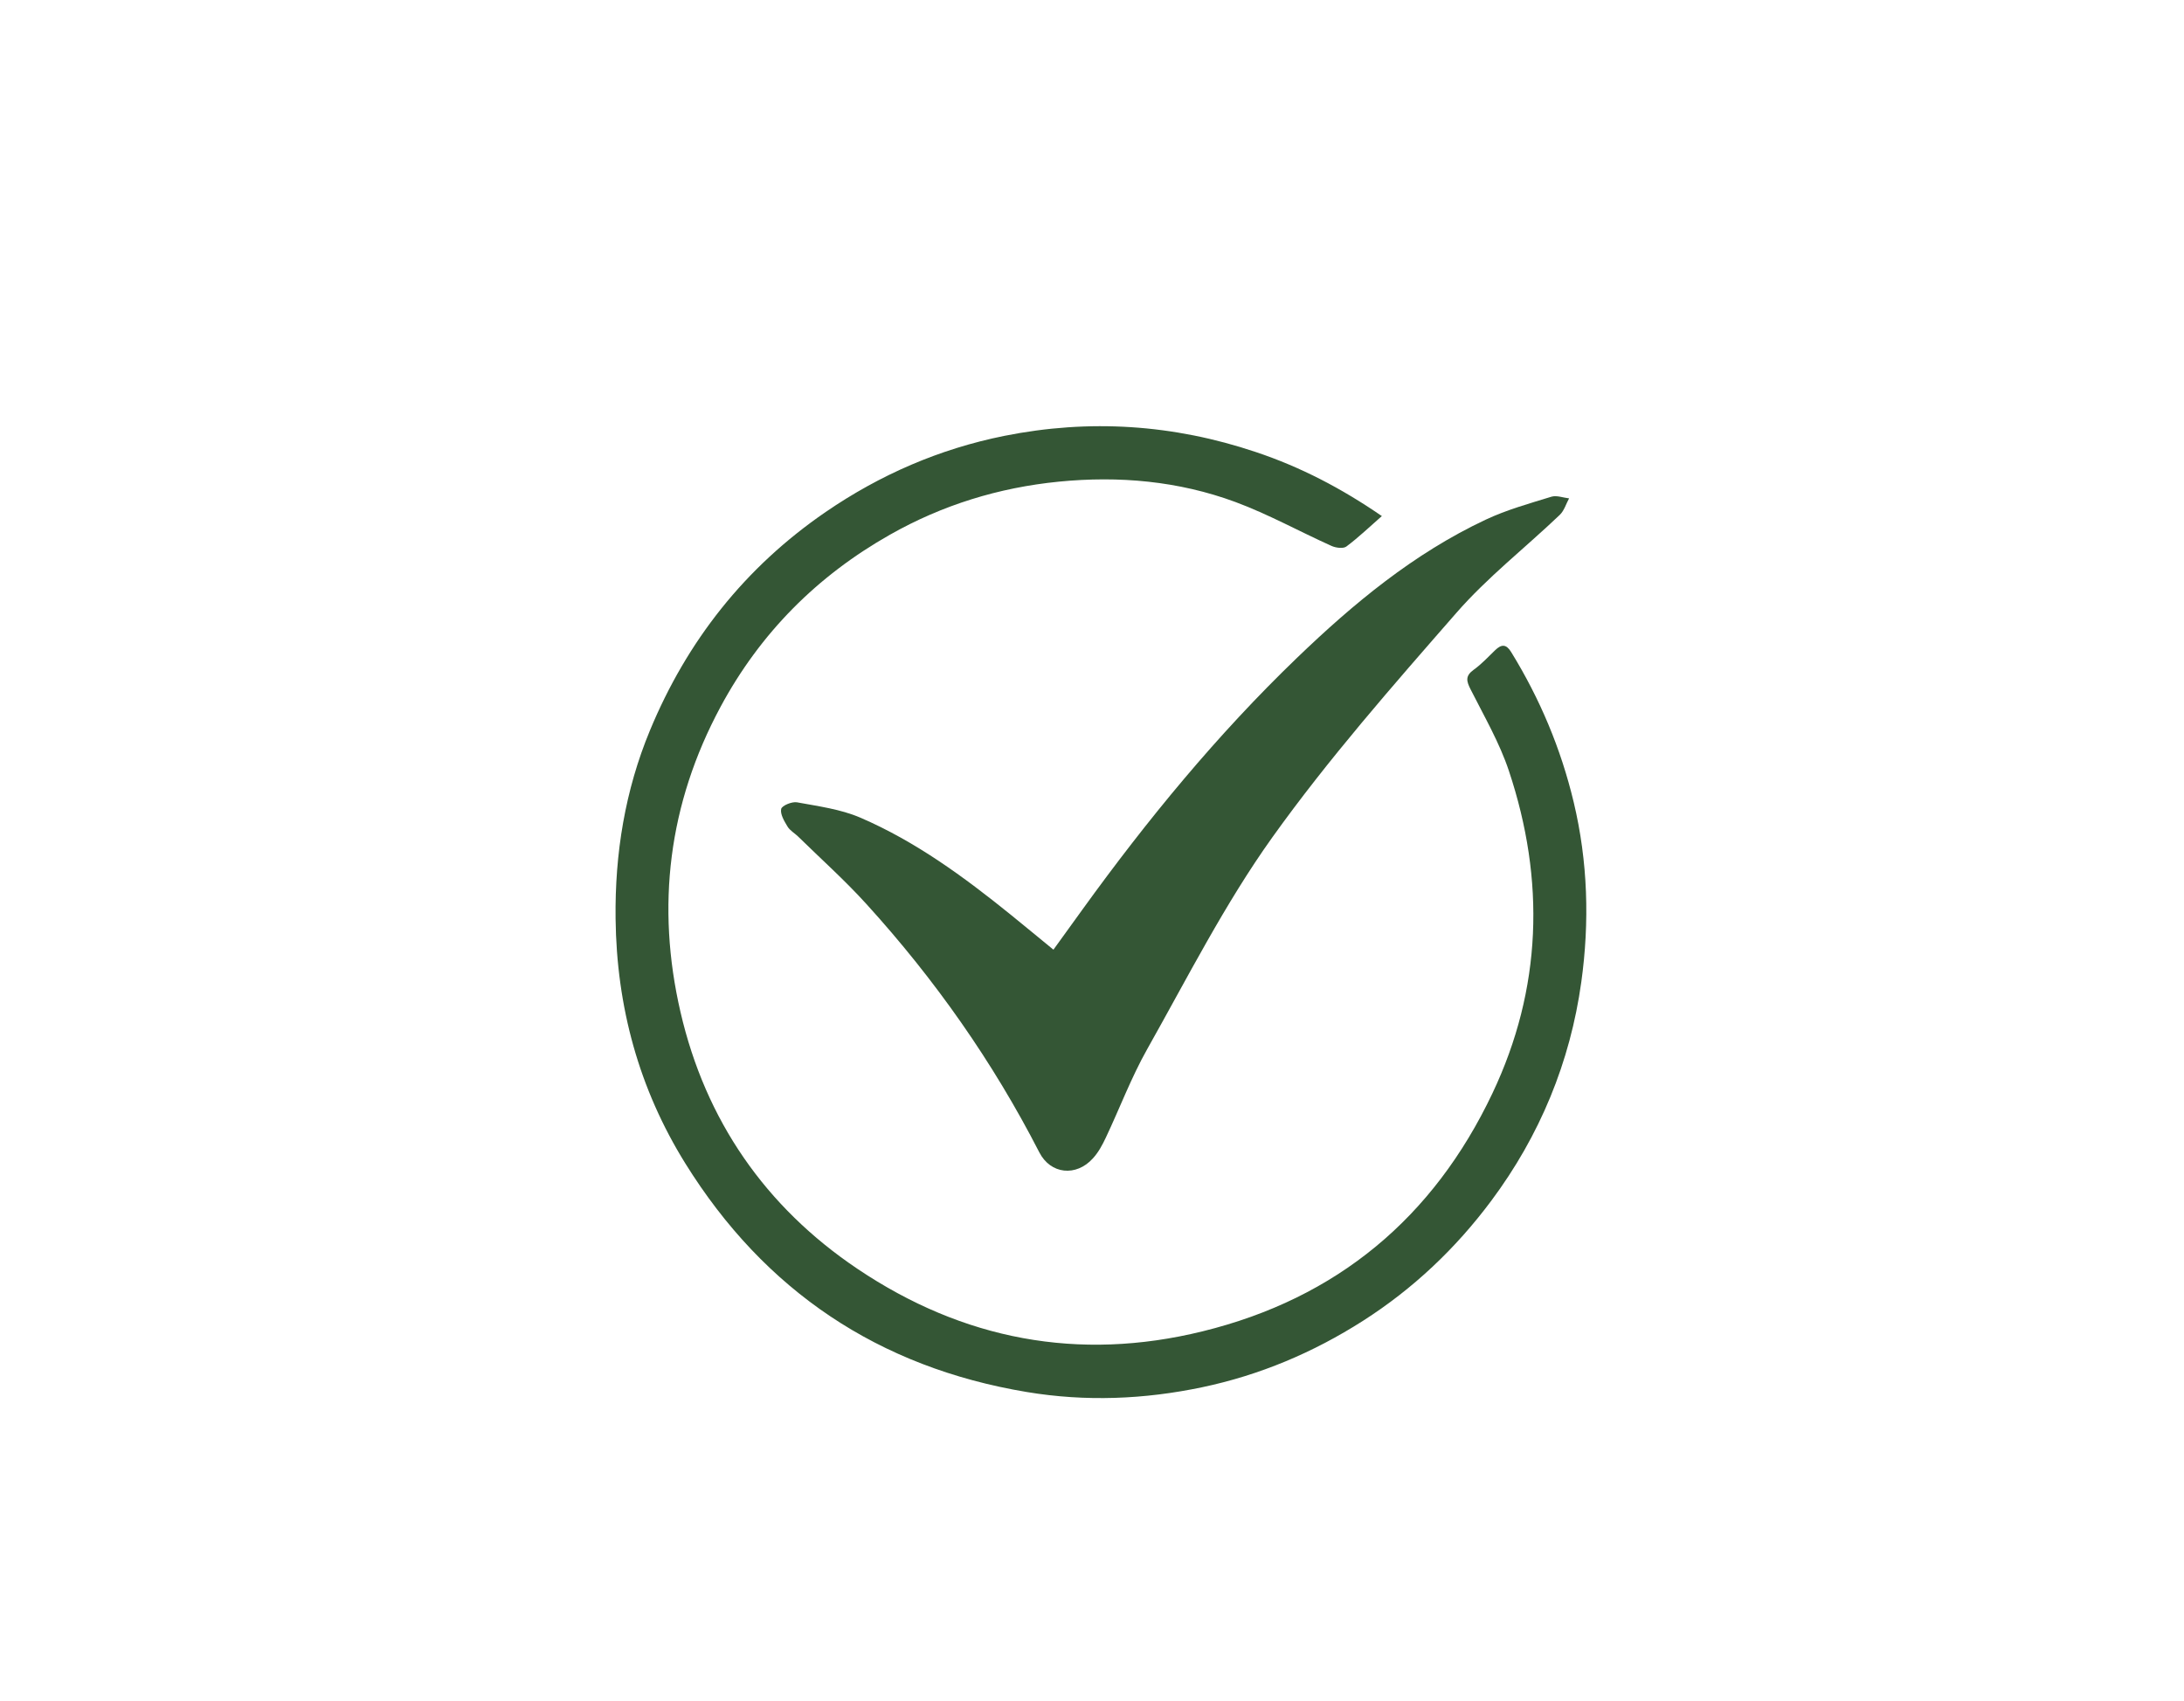
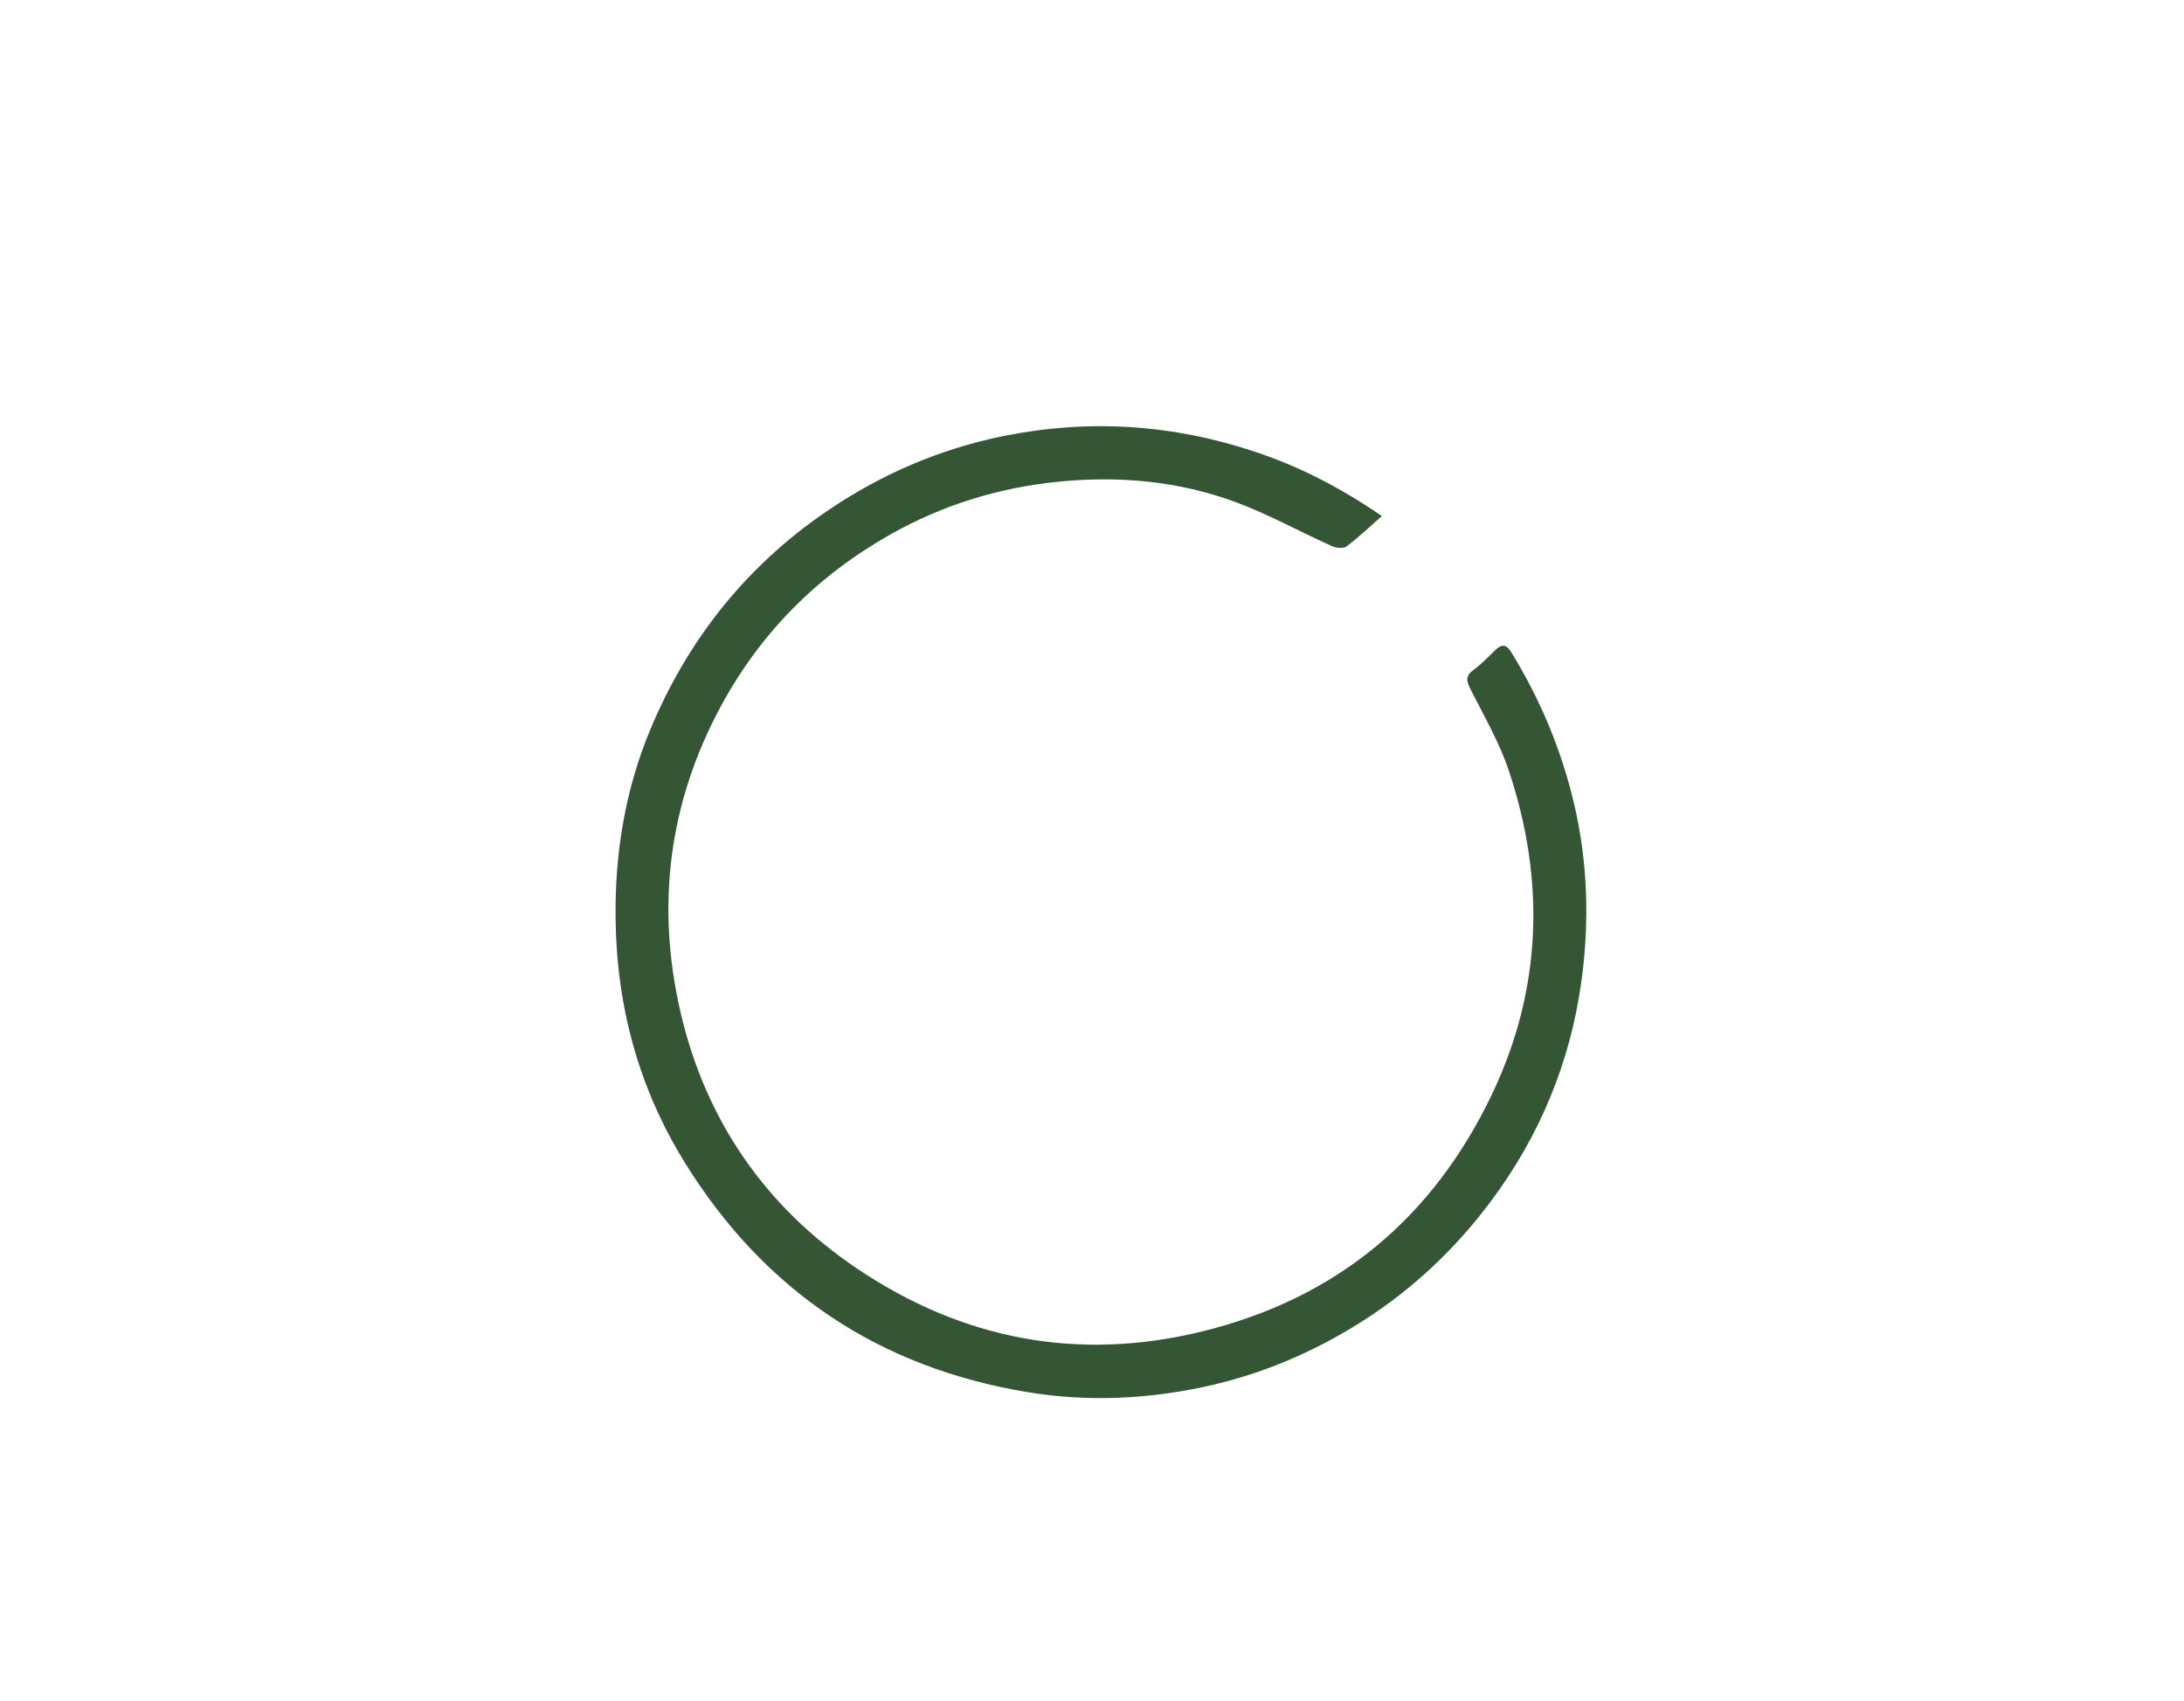
<svg xmlns="http://www.w3.org/2000/svg" viewBox="0 0 194.67 151.63" data-name="Layer 4" id="Layer_4">
  <defs>
    <style>
      .cls-1 {
        fill: #345635;
        stroke-width: 0px;
      }
    </style>
  </defs>
  <path d="M123.19,45.98c-1.14,1-2.11,1.93-3.18,2.73-.28.21-.94.12-1.32-.05-2.87-1.29-5.64-2.83-8.58-3.92-5.07-1.87-10.36-2.34-15.74-1.81-5.34.53-10.37,2.08-15.03,4.72-6.49,3.67-11.57,8.76-15.12,15.36-4.64,8.63-5.75,17.76-3.56,27.21,2.23,9.63,7.56,17.35,15.77,22.87,9.4,6.32,19.7,8.29,30.76,5.57,11.98-2.94,20.58-10.13,25.84-21.22,4.42-9.32,4.71-18.99,1.47-28.72-.84-2.53-2.21-4.88-3.42-7.28-.37-.73-.49-1.19.27-1.74.7-.5,1.3-1.15,1.92-1.75.57-.55.99-.55,1.43.17,2.56,4.16,4.43,8.6,5.57,13.37,1.27,5.31,1.42,10.69.68,16.03-.99,7.14-3.69,13.69-8.03,19.51-3.17,4.25-6.96,7.84-11.44,10.7-4.42,2.82-9.18,4.83-14.31,5.91-5.18,1.09-10.4,1.3-15.64.43-13.22-2.2-23.38-9.02-30.44-20.37-4.14-6.66-6.13-13.97-6.22-21.83-.07-5.8.85-11.43,3.06-16.76,3.31-7.99,8.48-14.55,15.67-19.48,4.86-3.33,10.15-5.62,15.91-6.78,7.6-1.52,15.07-1.03,22.43,1.44,3.98,1.33,7.63,3.23,11.22,5.7Z" class="cls-1" />
-   <path d="M93.9,84.64c.92-1.28,1.75-2.42,2.58-3.57,5.77-7.99,12.01-15.59,19.12-22.43,5.05-4.86,10.42-9.31,16.82-12.32,1.87-.88,3.89-1.44,5.87-2.05.46-.14,1.04.09,1.57.15-.27.49-.44,1.1-.83,1.47-3.07,2.93-6.46,5.57-9.23,8.75-5.67,6.49-11.39,13-16.39,19.99-4.24,5.93-7.57,12.52-11.16,18.89-1.42,2.52-2.44,5.25-3.68,7.87-.31.66-.67,1.33-1.16,1.86-1.49,1.65-3.77,1.41-4.77-.54-4.14-8.07-9.31-15.42-15.4-22.12-1.92-2.12-4.06-4.03-6.11-6.04-.31-.3-.73-.53-.94-.89-.29-.48-.66-1.1-.56-1.56.07-.3.96-.67,1.41-.59,1.9.35,3.88.61,5.63,1.36,4.93,2.12,9.24,5.28,13.4,8.64,1.24,1,2.46,2.02,3.81,3.12Z" class="cls-1" />
</svg>